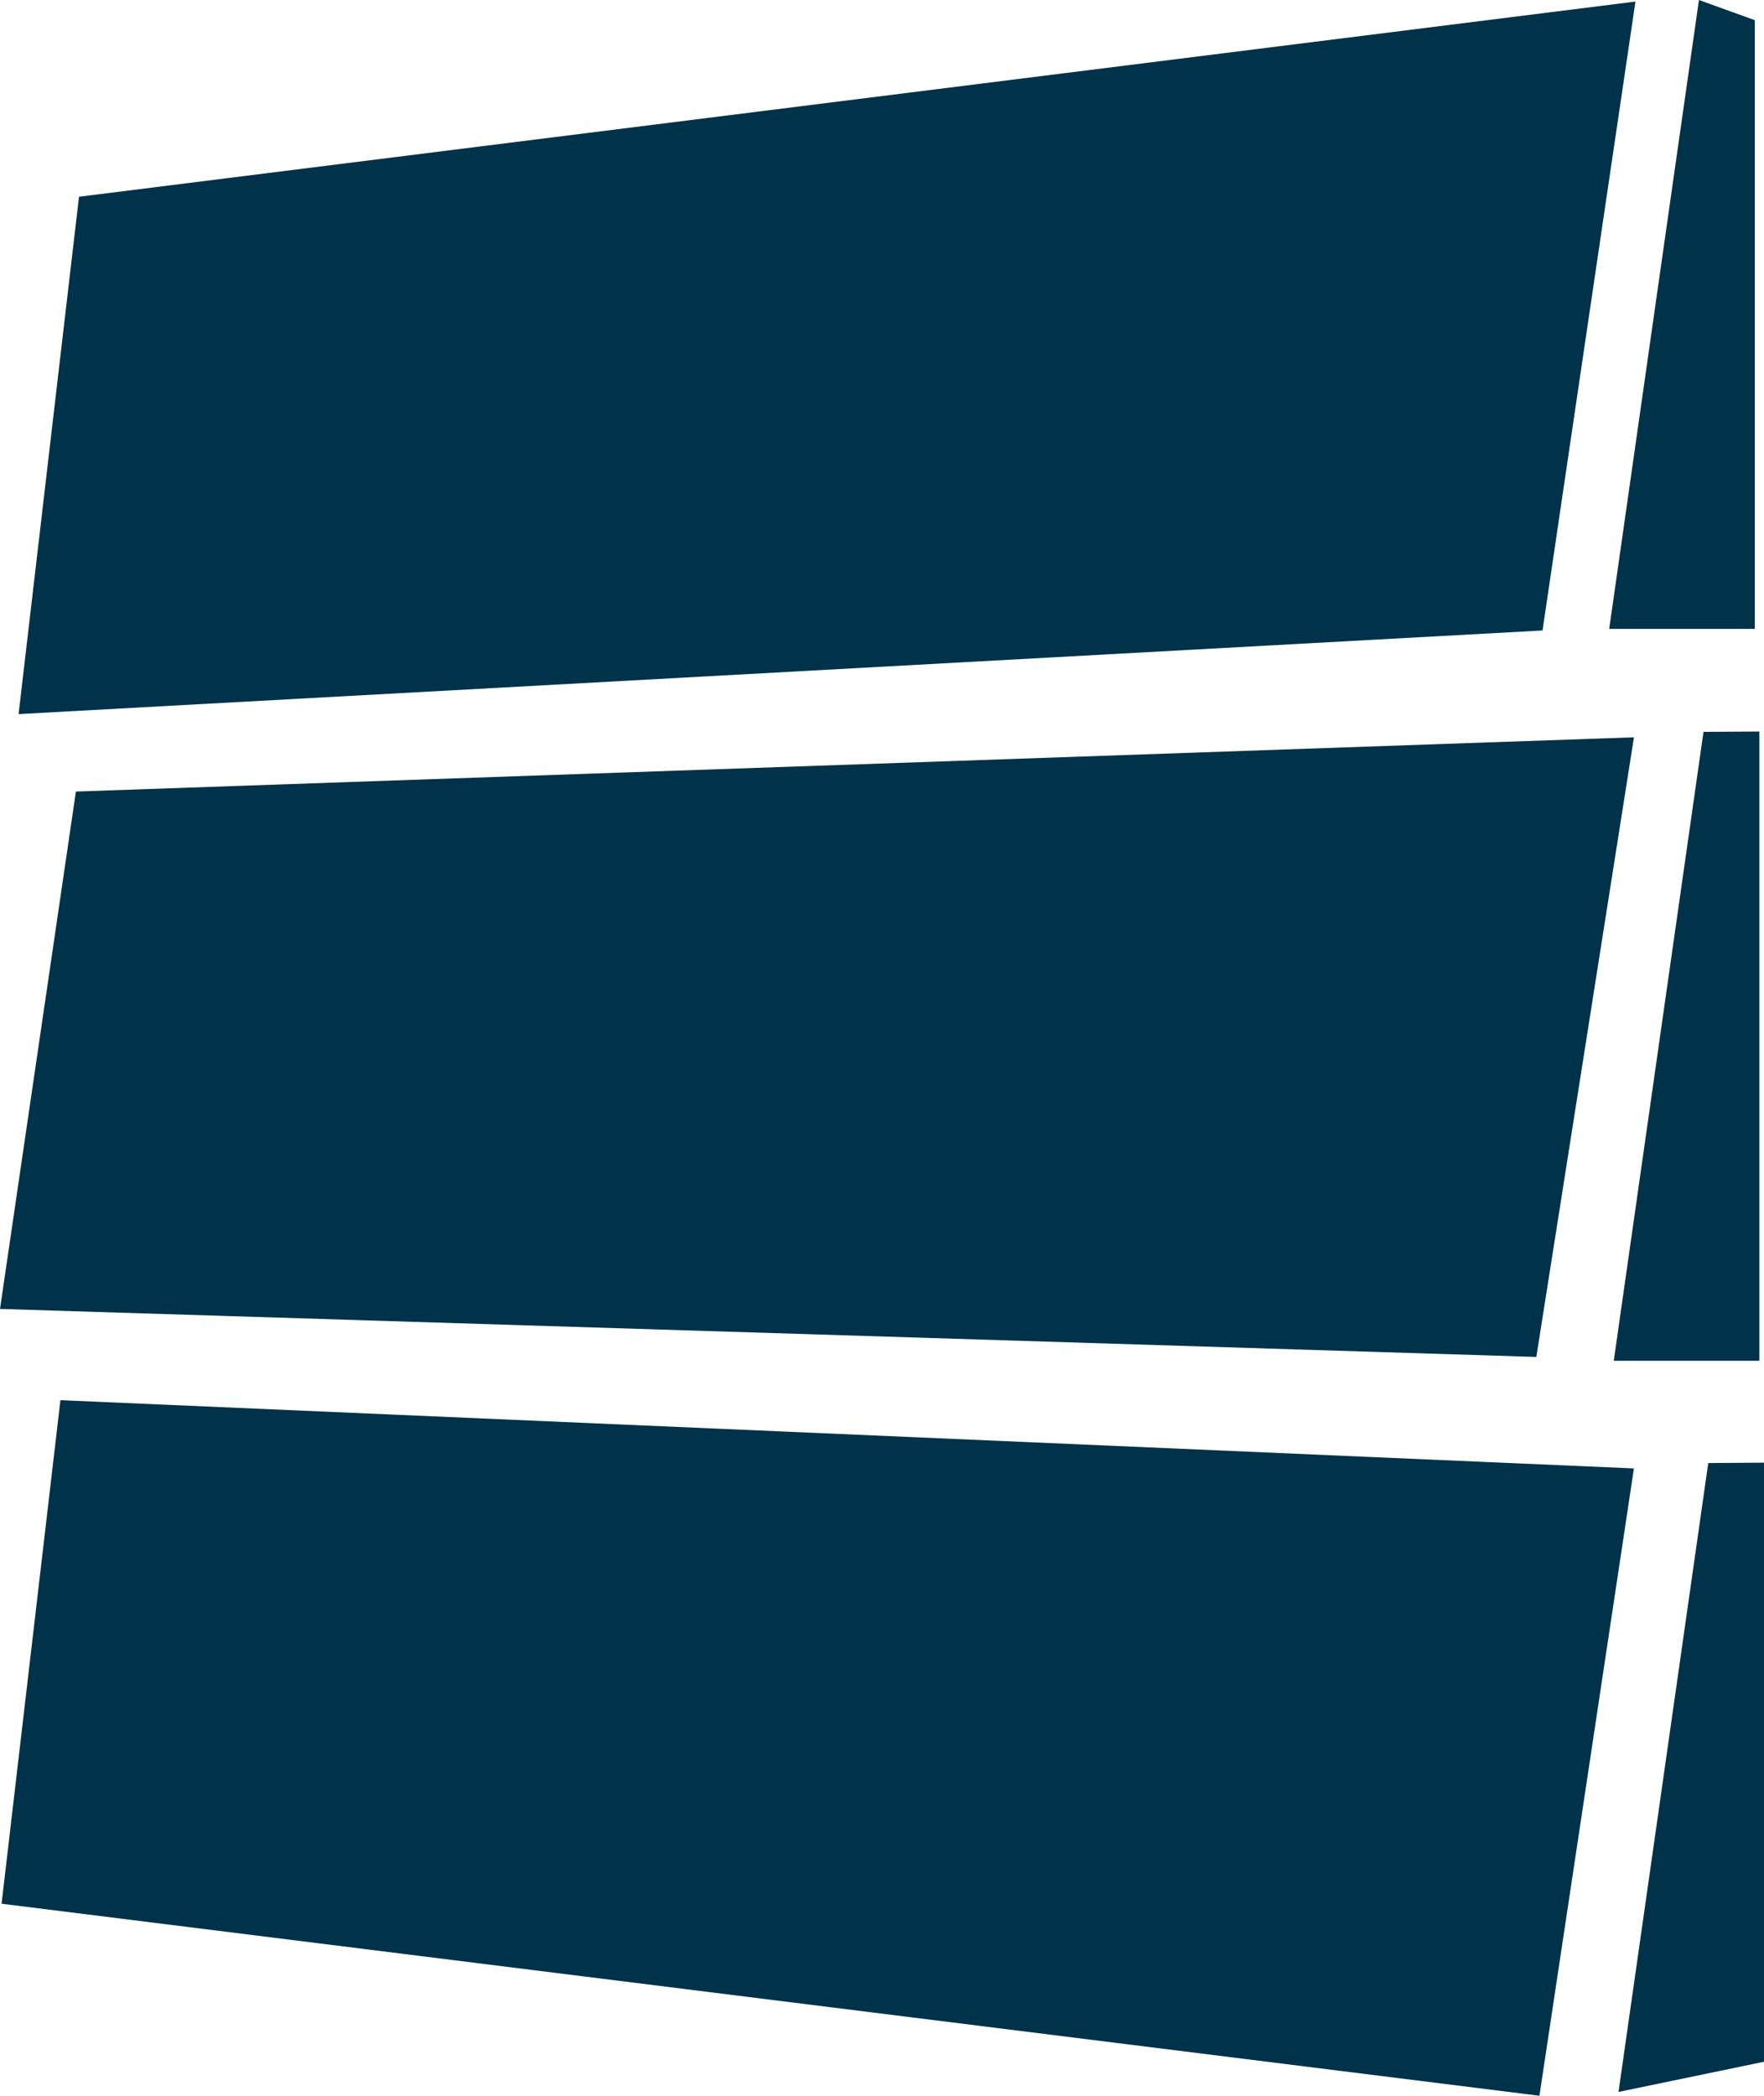
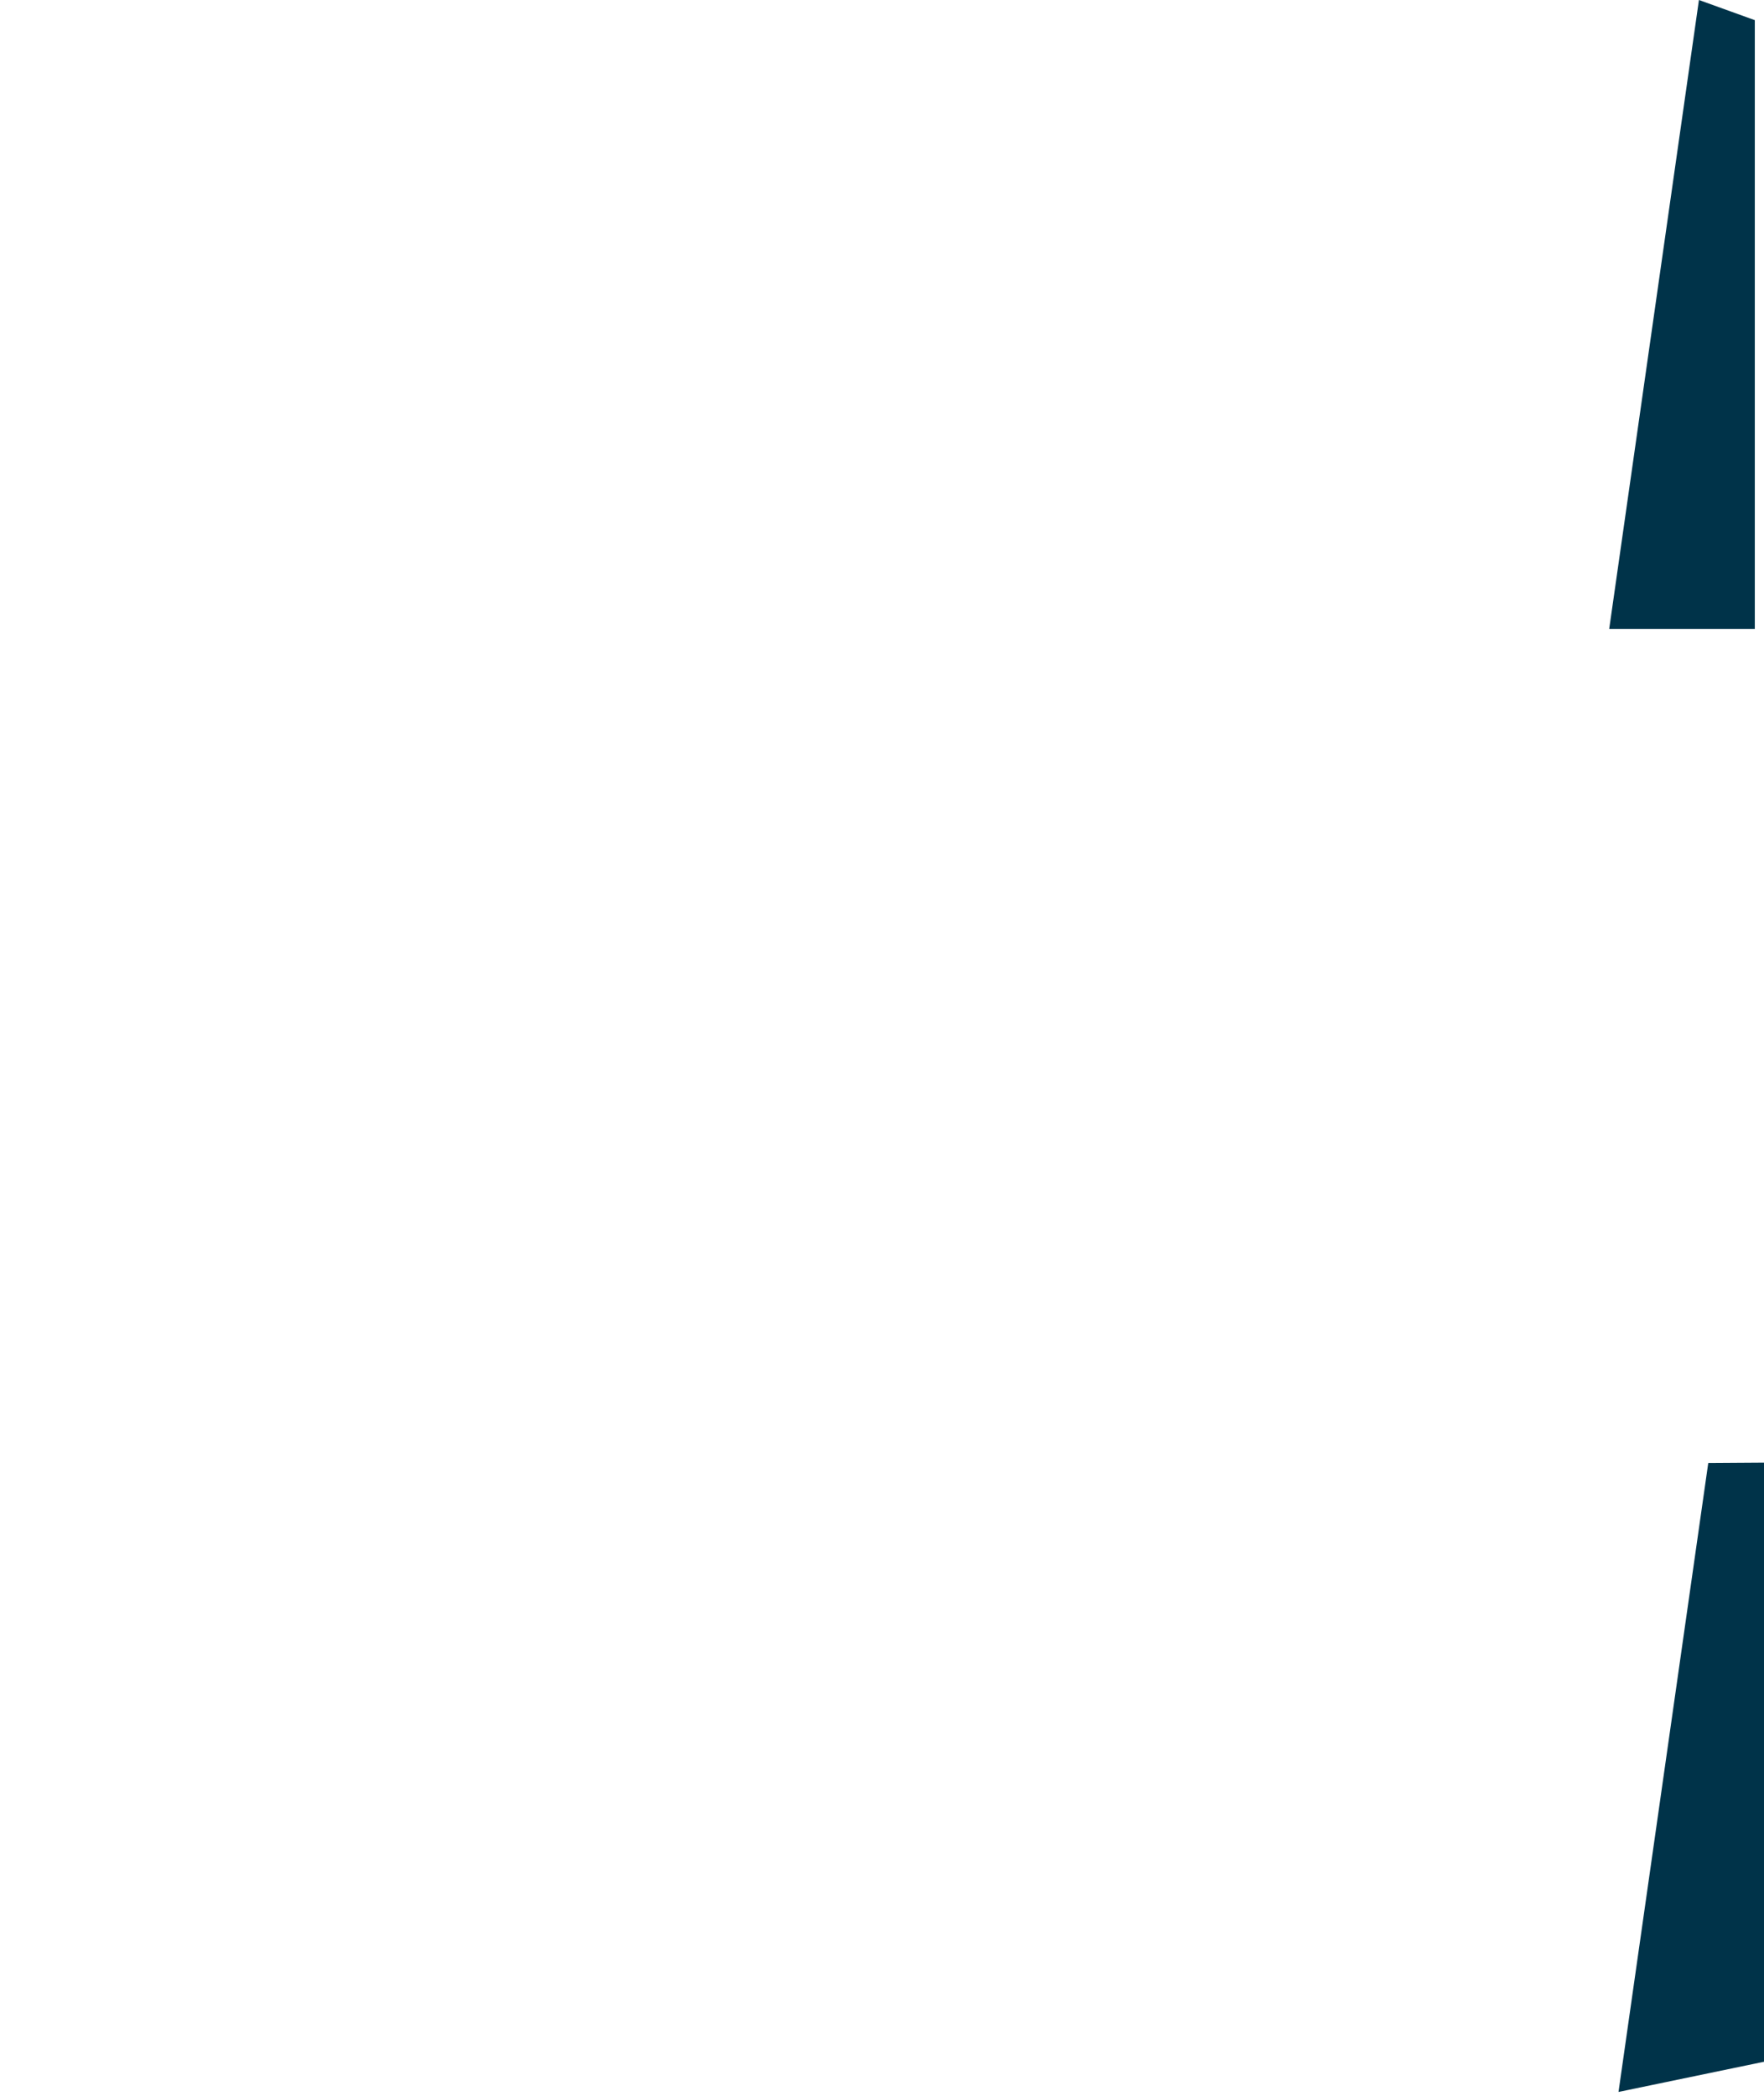
<svg xmlns="http://www.w3.org/2000/svg" width="47.178" height="56.042" viewBox="0 0 47.178 56.042">
  <g id="Group_498" data-name="Group 498" transform="translate(0 0)">
    <g id="Group_497" data-name="Group 497" transform="translate(0 0)">
-       <path id="Path_536" data-name="Path 536" d="M2.281,5.275.665,19.109l40.758-2.236L43.908.056Z" transform="translate(-0.168 -0.014)" fill="#003349" />
      <path id="Path_537" data-name="Path 537" d="M59.987,0l-2.4,16.817h3.894V.539Z" transform="translate(-14.549 0)" fill="#003349" />
-       <path id="Path_538" data-name="Path 538" d="M61.645,26.174V43H57.751l2.4-16.817Z" transform="translate(-14.591 -6.613)" fill="#003349" />
      <path id="Path_539" data-name="Path 539" d="M60.32,52.344l-2.4,16.817,3.894-.808V52.334Z" transform="translate(-14.633 -13.222)" fill="#003349" />
-       <path id="Path_540" data-name="Path 540" d="M2.03,27.831,0,41.666,41.089,42.95,43.7,26.381Z" transform="translate(0 -6.665)" fill="#003349" />
-       <path id="Path_541" data-name="Path 541" d="M.056,63.565,41.186,68.7l2.527-16.775L1.63,50.1Z" transform="translate(-0.014 -12.659)" fill="#003349" />
    </g>
  </g>
</svg>